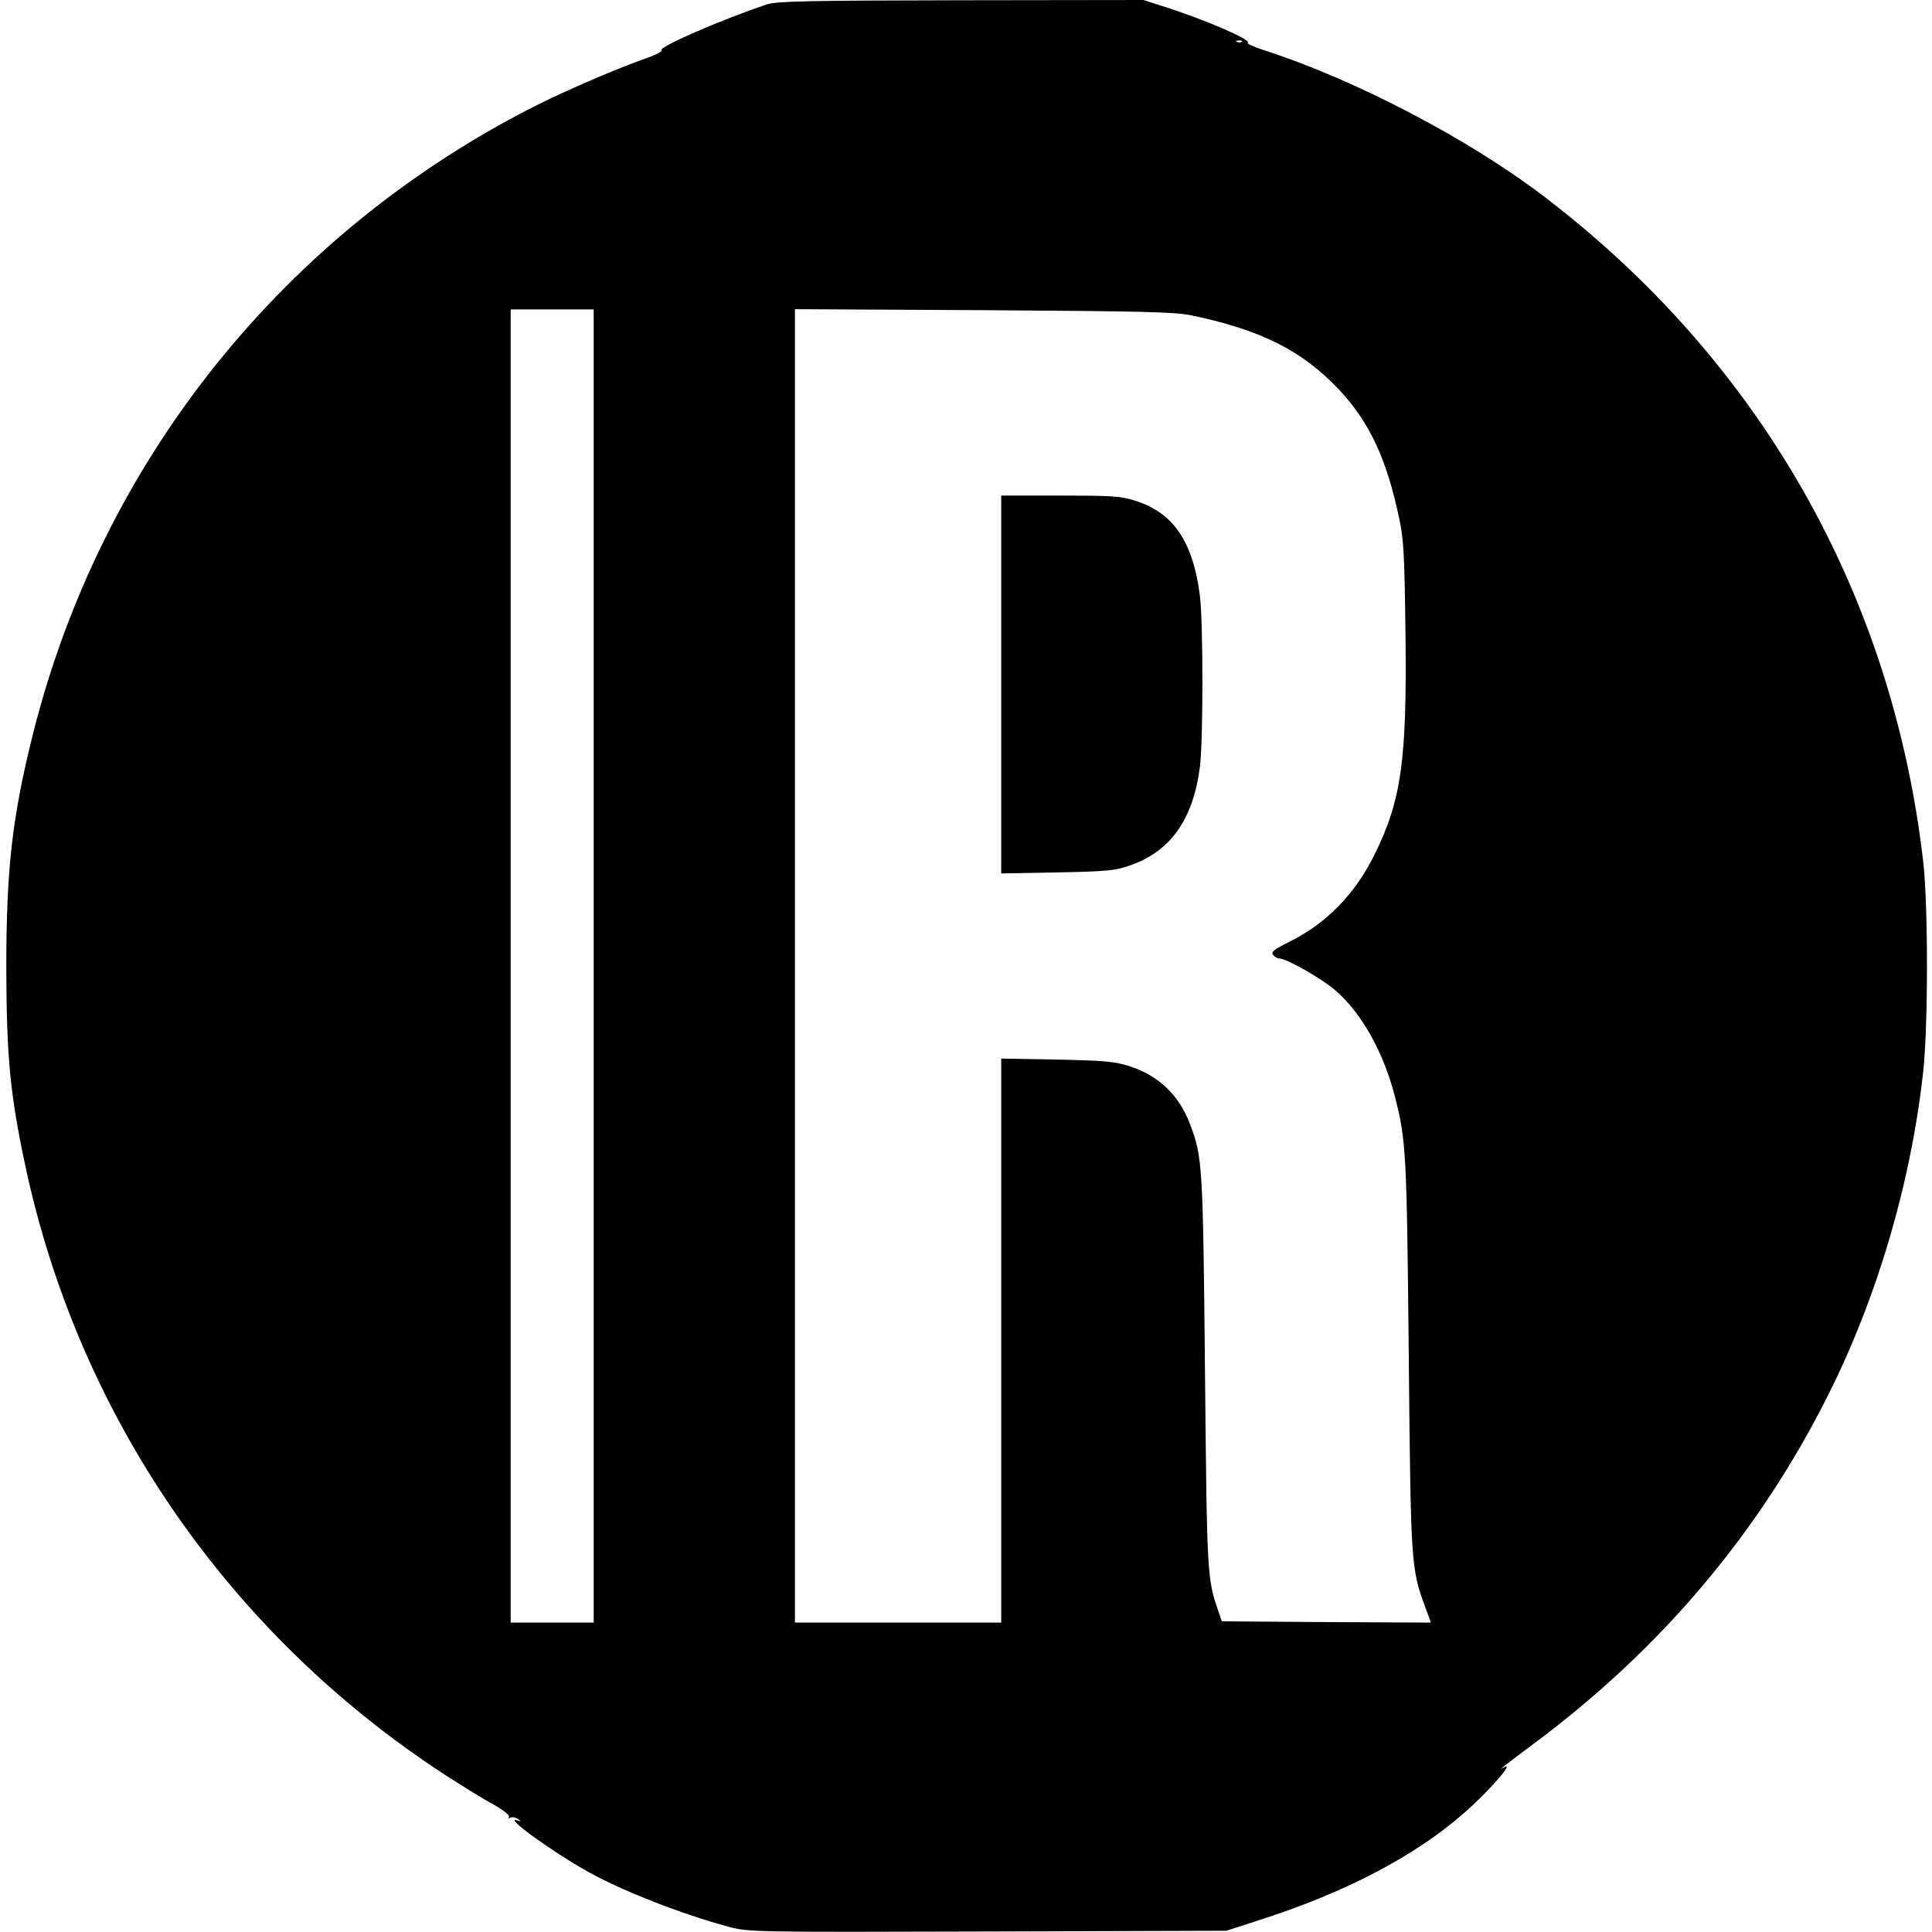
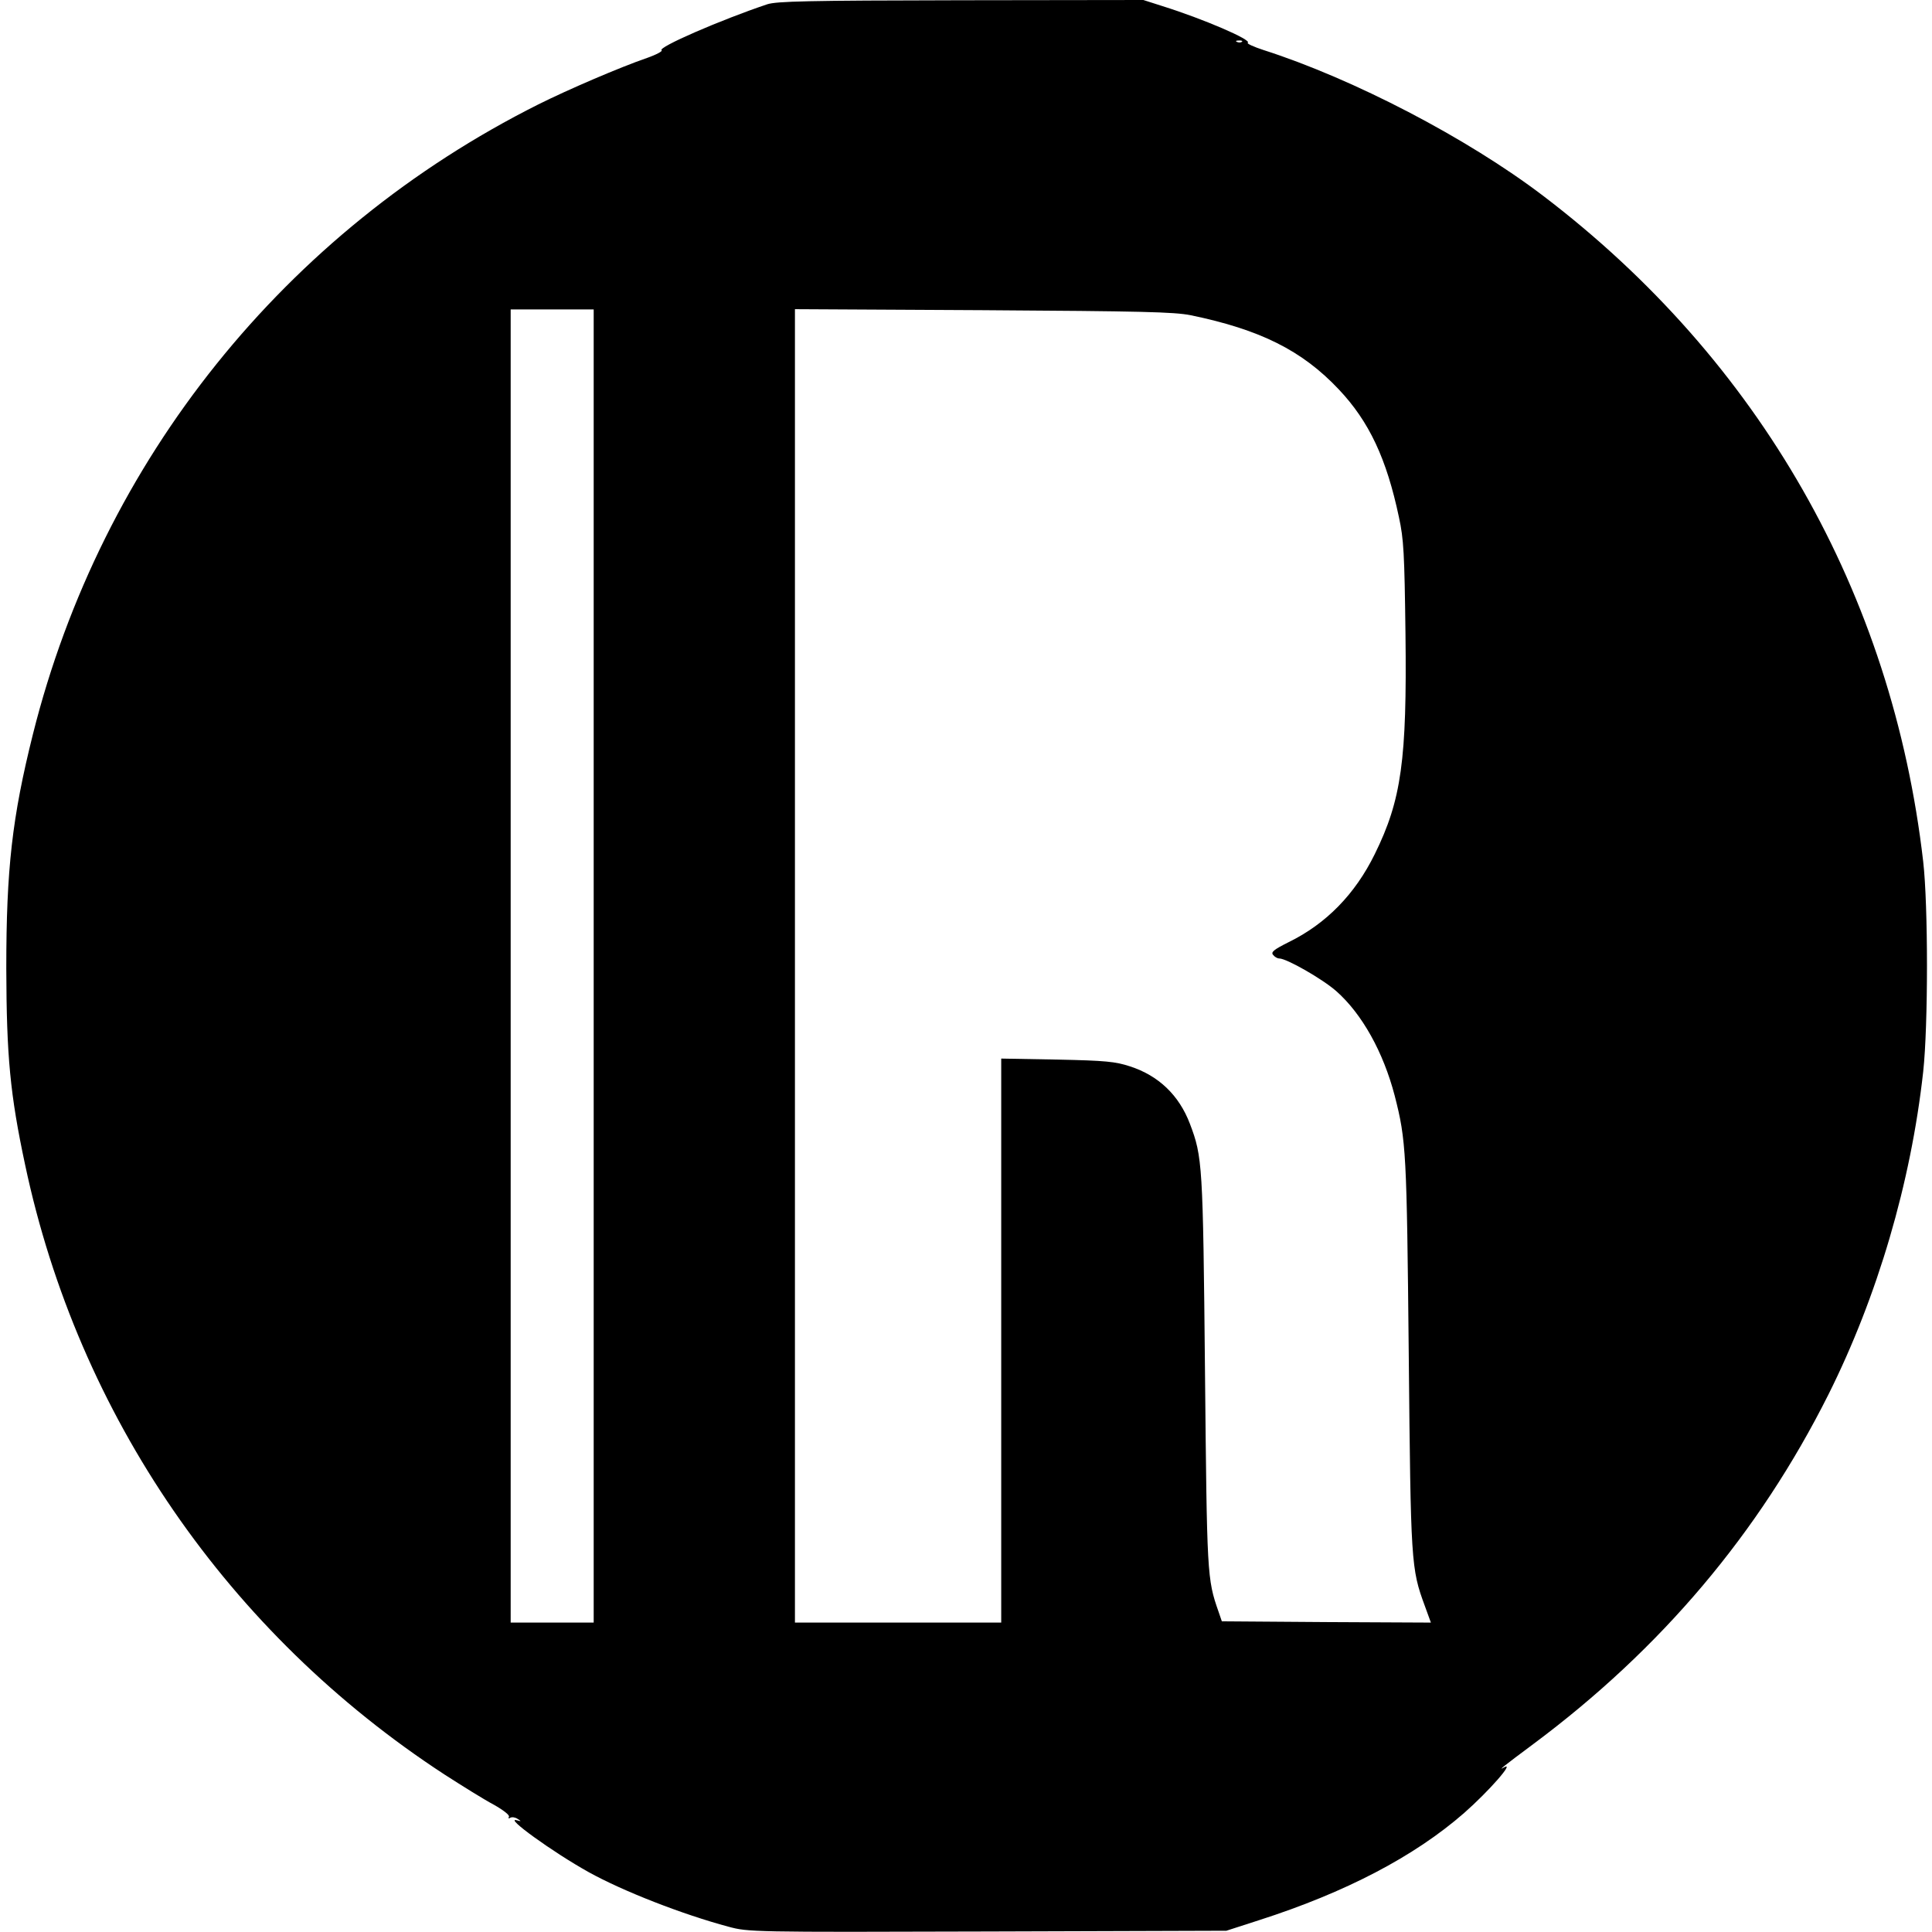
<svg xmlns="http://www.w3.org/2000/svg" version="1.0" width="768pt" height="768pt" viewBox="0 0 768 768" preserveAspectRatio="xMidYMid meet">
  <g transform="translate(0,768) scale(0.1,-0.1)" fill="#000000" stroke="none">
    <path d="M3050 7663 c-185 -62 -438 -172 -420 -183 5 -3 -20 -17 -57 -30 -108 -37 -317 -127 -433 -185 -1007 -505 -1736 -1414 -2009 -2503 -83 -332 -106 -536 -106 -932 1 -349 15 -500 75 -781 211 -995 807 -1862 1667 -2423 70 -45 158 -100 196 -120 39 -22 64 -42 60 -48 -3 -7 -1 -8 5 -4 7 4 20 2 29 -4 16 -10 16 -11 -2 -6 -55 16 143 -127 285 -206 137 -76 373 -168 556 -217 78 -21 88 -22 1029 -19 l950 3 130 42 c343 110 617 253 815 426 98 86 205 208 158 181 -26 -15 0 6 117 93 509 379 897 839 1173 1389 195 390 328 841 377 1284 20 184 20 660 0 835 -123 1067 -651 1992 -1510 2646 -302 230 -756 466 -1112 580 -40 13 -68 26 -63 29 18 11 -177 95 -340 146 l-75 24 -725 -1 c-615 -1 -732 -4 -770 -16z m1887 -149 c-3 -3 -12 -4 -19 -1 -8 3 -5 6 6 6 11 1 17 -2 13 -5z m-2577 -3674 l0 -2610 -165 0 -165 0 0 2610 0 2610 165 0 165 0 0 -2610z m2373 2587 c276 -57 443 -140 589 -295 121 -128 190 -276 239 -508 19 -87 22 -143 26 -464 6 -501 -16 -660 -122 -875 -78 -159 -193 -277 -342 -350 -60 -30 -72 -40 -62 -51 6 -8 17 -14 24 -14 30 0 174 -83 227 -130 103 -91 187 -243 232 -415 46 -179 48 -224 56 -1030 8 -829 9 -850 64 -999 l24 -66 -416 2 -415 3 -13 38 c-46 131 -46 145 -54 957 -8 825 -10 851 -60 983 -43 113 -124 191 -238 228 -58 19 -96 23 -289 27 l-223 4 0 -1121 0 -1121 -410 0 -410 0 0 2611 0 2610 748 -4 c632 -4 759 -7 825 -20z" />
-     <path d="M3980 4959 l0 -751 223 4 c198 4 229 7 287 27 163 56 253 183 280 394 13 106 13 568 0 677 -27 217 -106 333 -259 380 -55 18 -93 20 -297 20 l-234 0 0 -751z" />
  </g>
</svg>